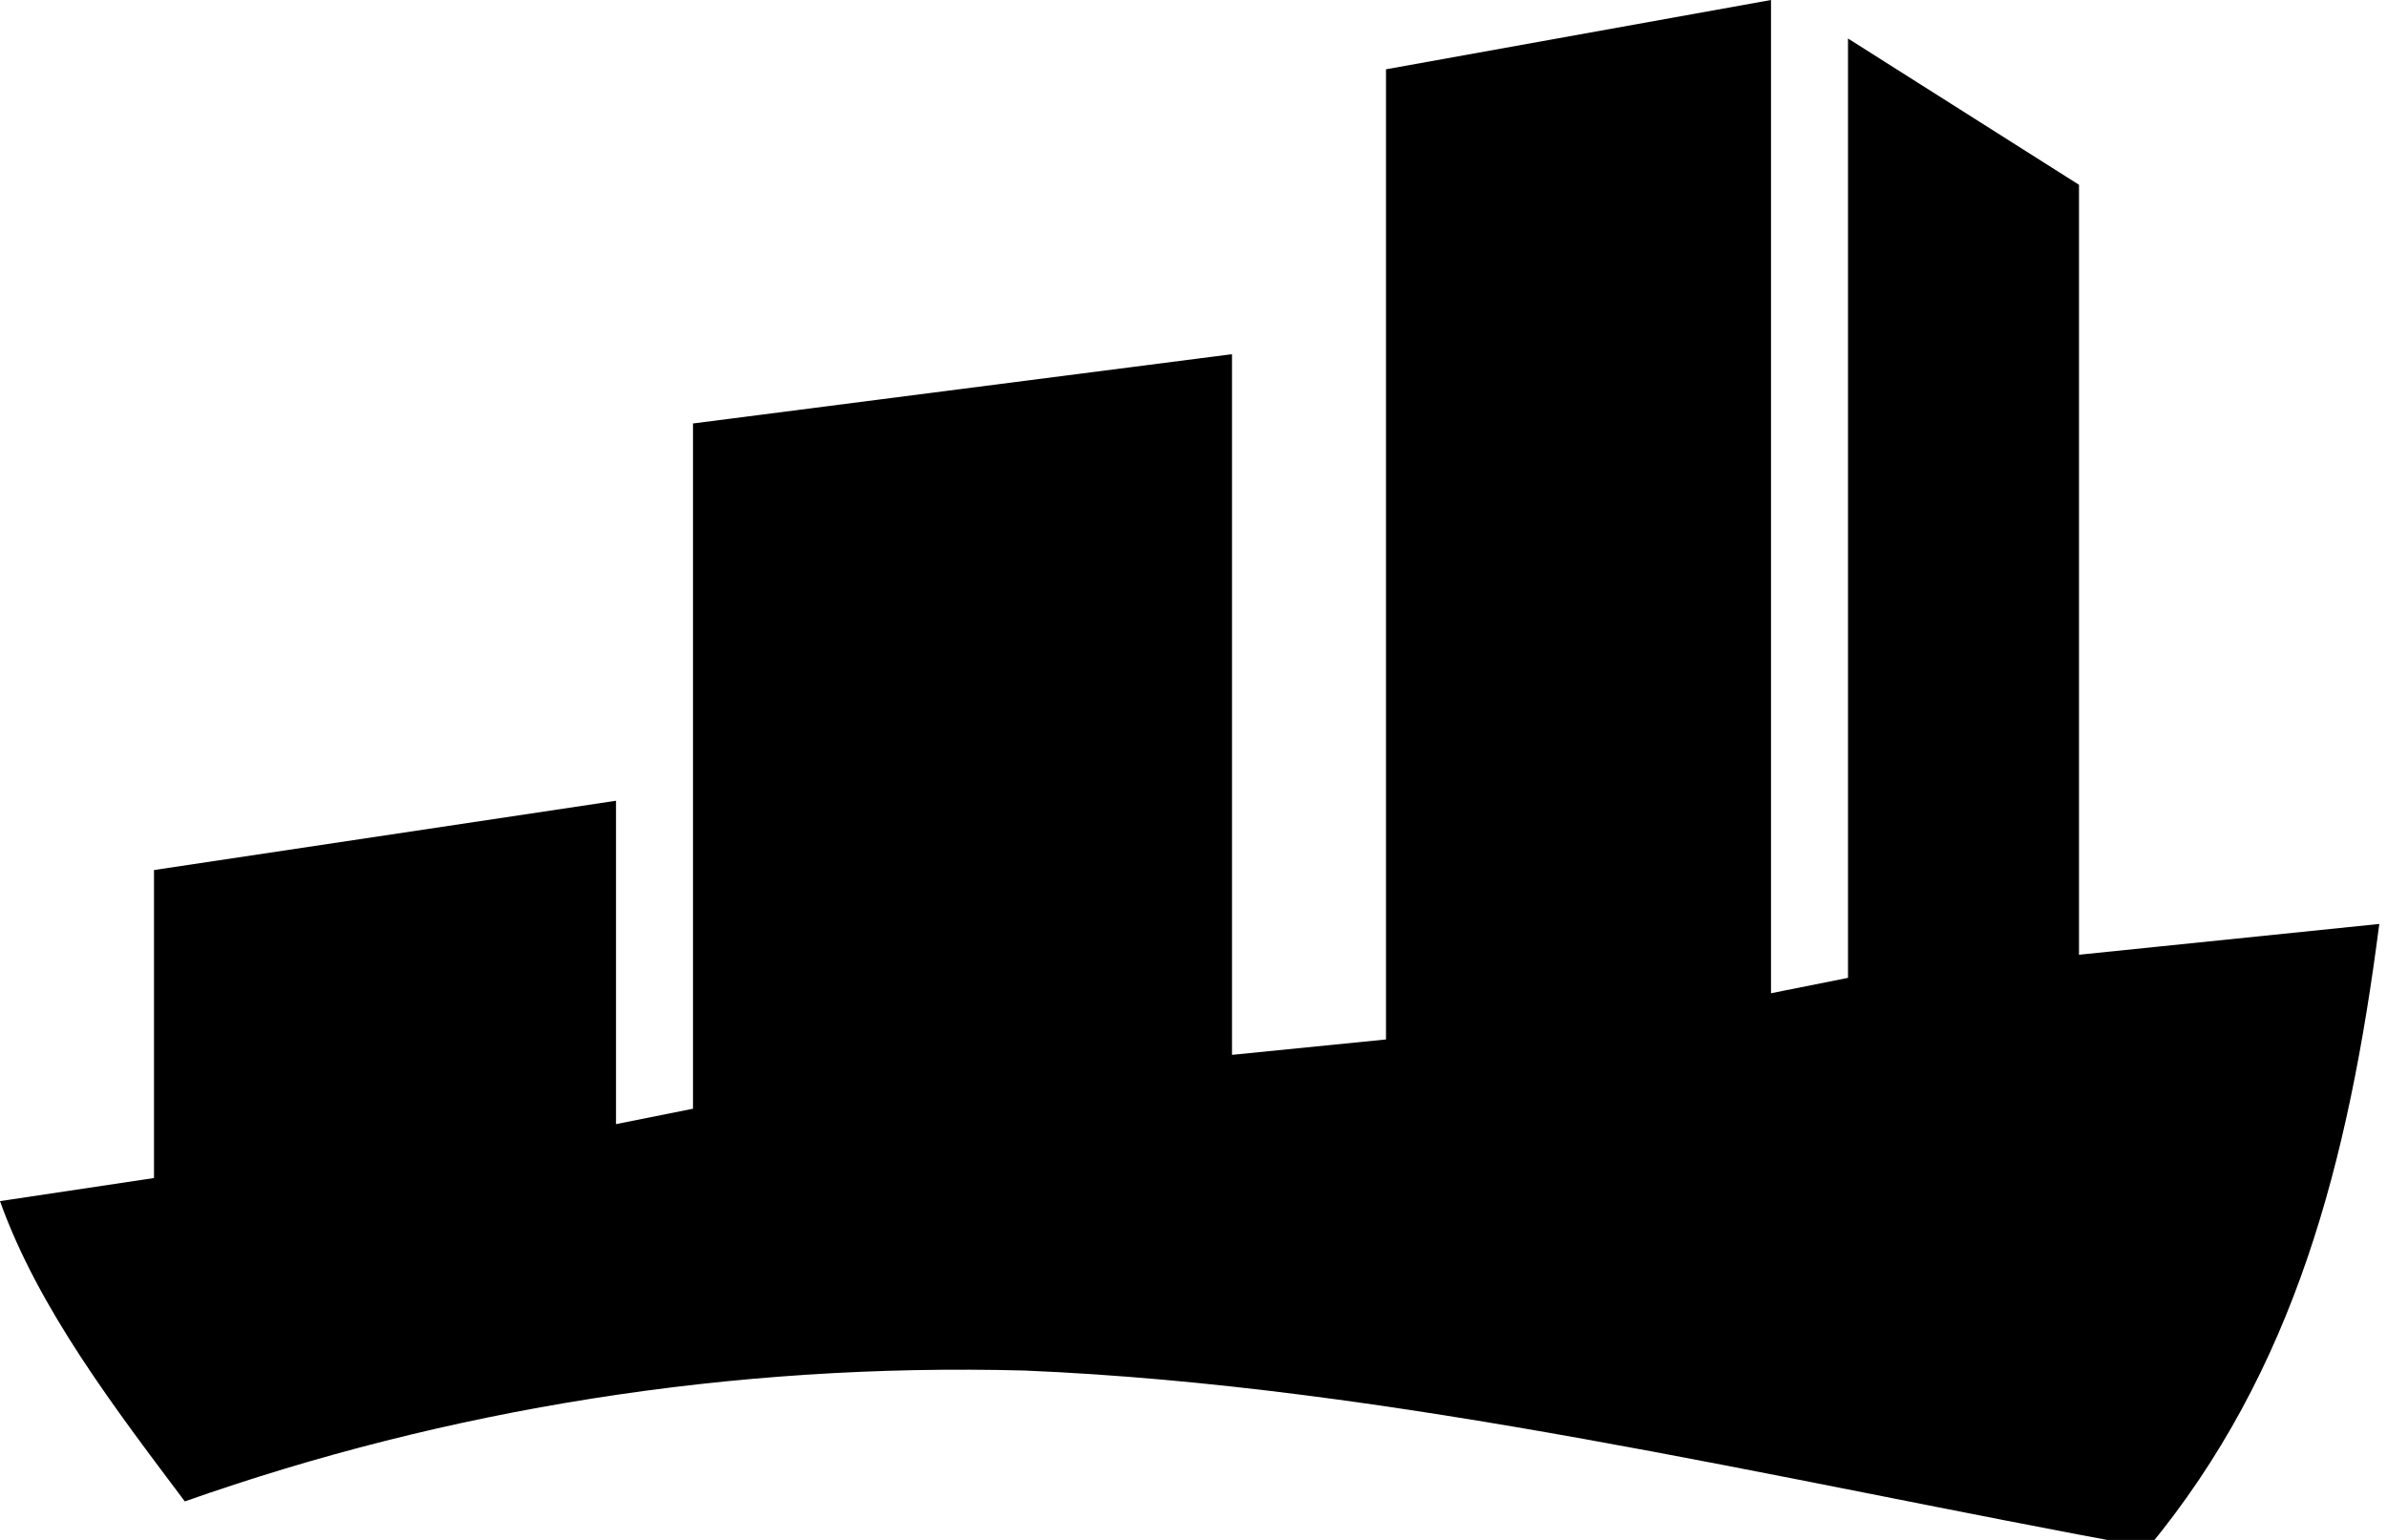
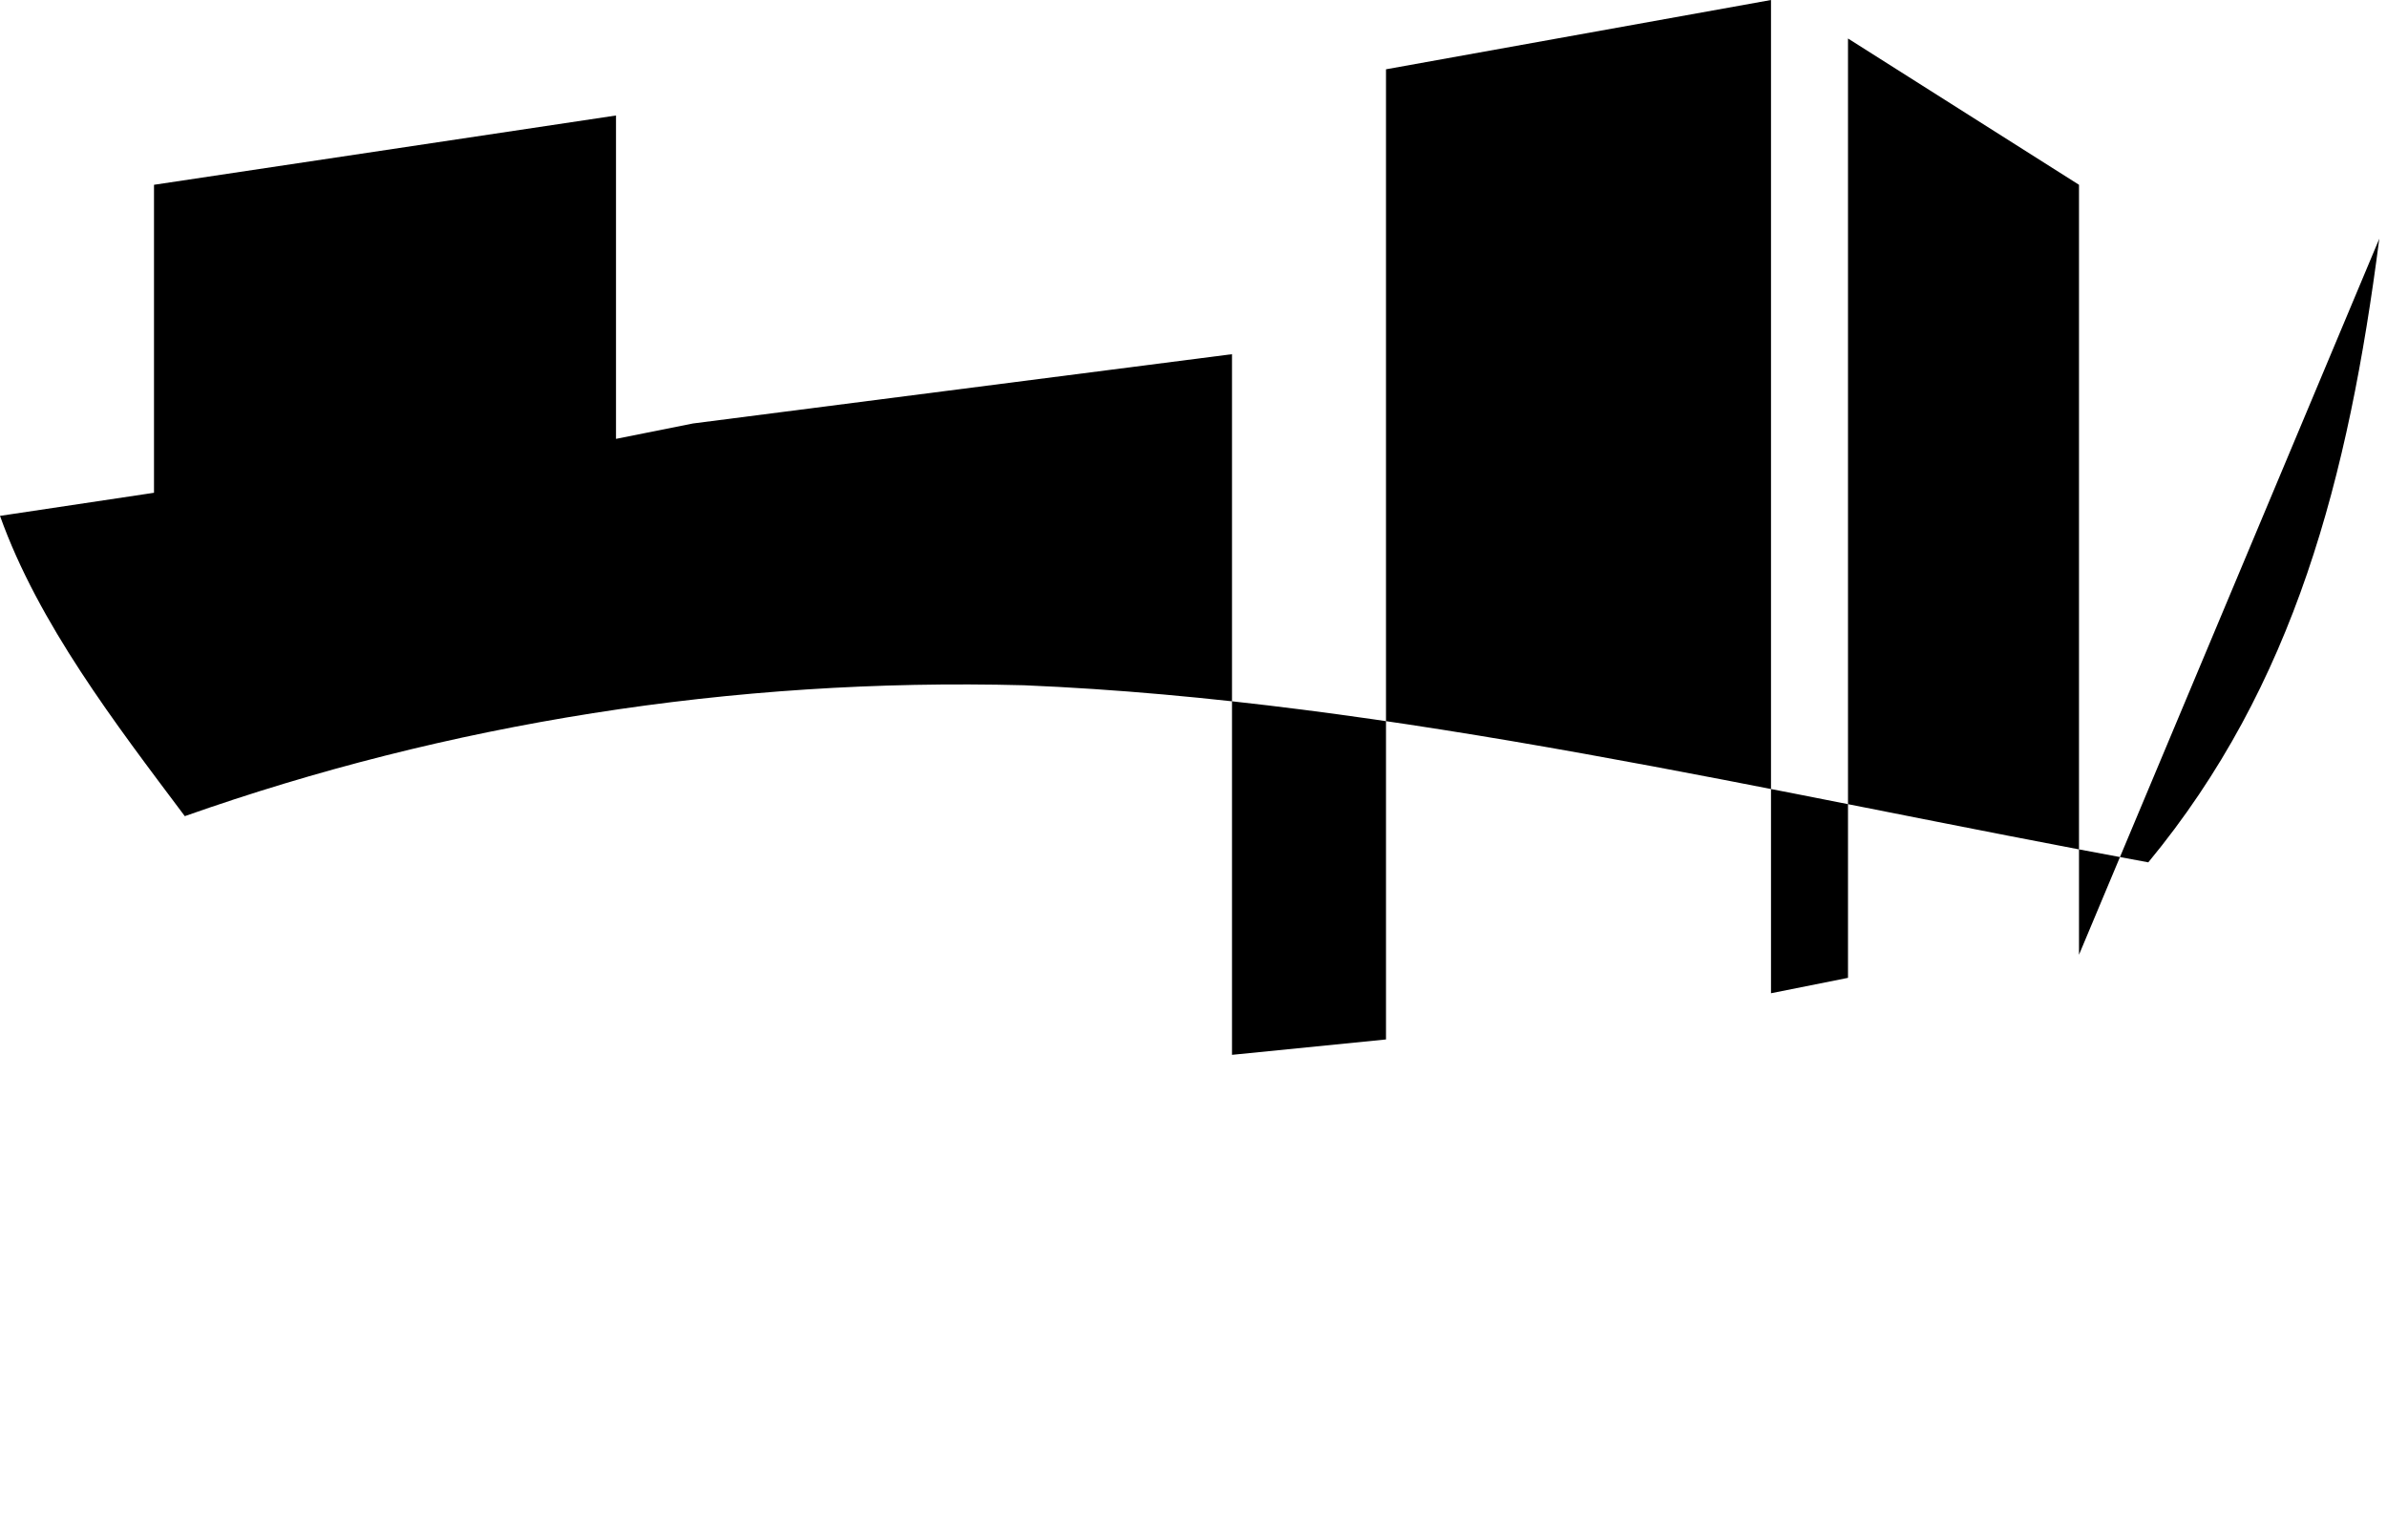
<svg xmlns="http://www.w3.org/2000/svg" version="1.0" id="Layer_1" x="0px" y="0px" viewBox="0 0 31 20" style="enable-background:new 0 0 31 20;" xml:space="preserve">
-   <path d="M27,12.4v-10l-3-1.9v12.2l-1,0.2V0l-5,0.9v12.6l-2,0.2V4.6L9,5.5v8.9l-1,0.2v-4.2l-6,0.9v4l-2,0.3c0.5,1.4,1.5,2.7,2.4,3.9  c3.4-1.2,7.1-1.8,10.9-1.7c4.8,0.2,9.7,1.4,14.6,2.3c1.9-2.3,2.6-5,3-8.1L27,12.4z" />
+   <path d="M27,12.4v-10l-3-1.9v12.2l-1,0.2V0l-5,0.9v12.6l-2,0.2V4.6L9,5.5l-1,0.2v-4.2l-6,0.9v4l-2,0.3c0.5,1.4,1.5,2.7,2.4,3.9  c3.4-1.2,7.1-1.8,10.9-1.7c4.8,0.2,9.7,1.4,14.6,2.3c1.9-2.3,2.6-5,3-8.1L27,12.4z" />
</svg>